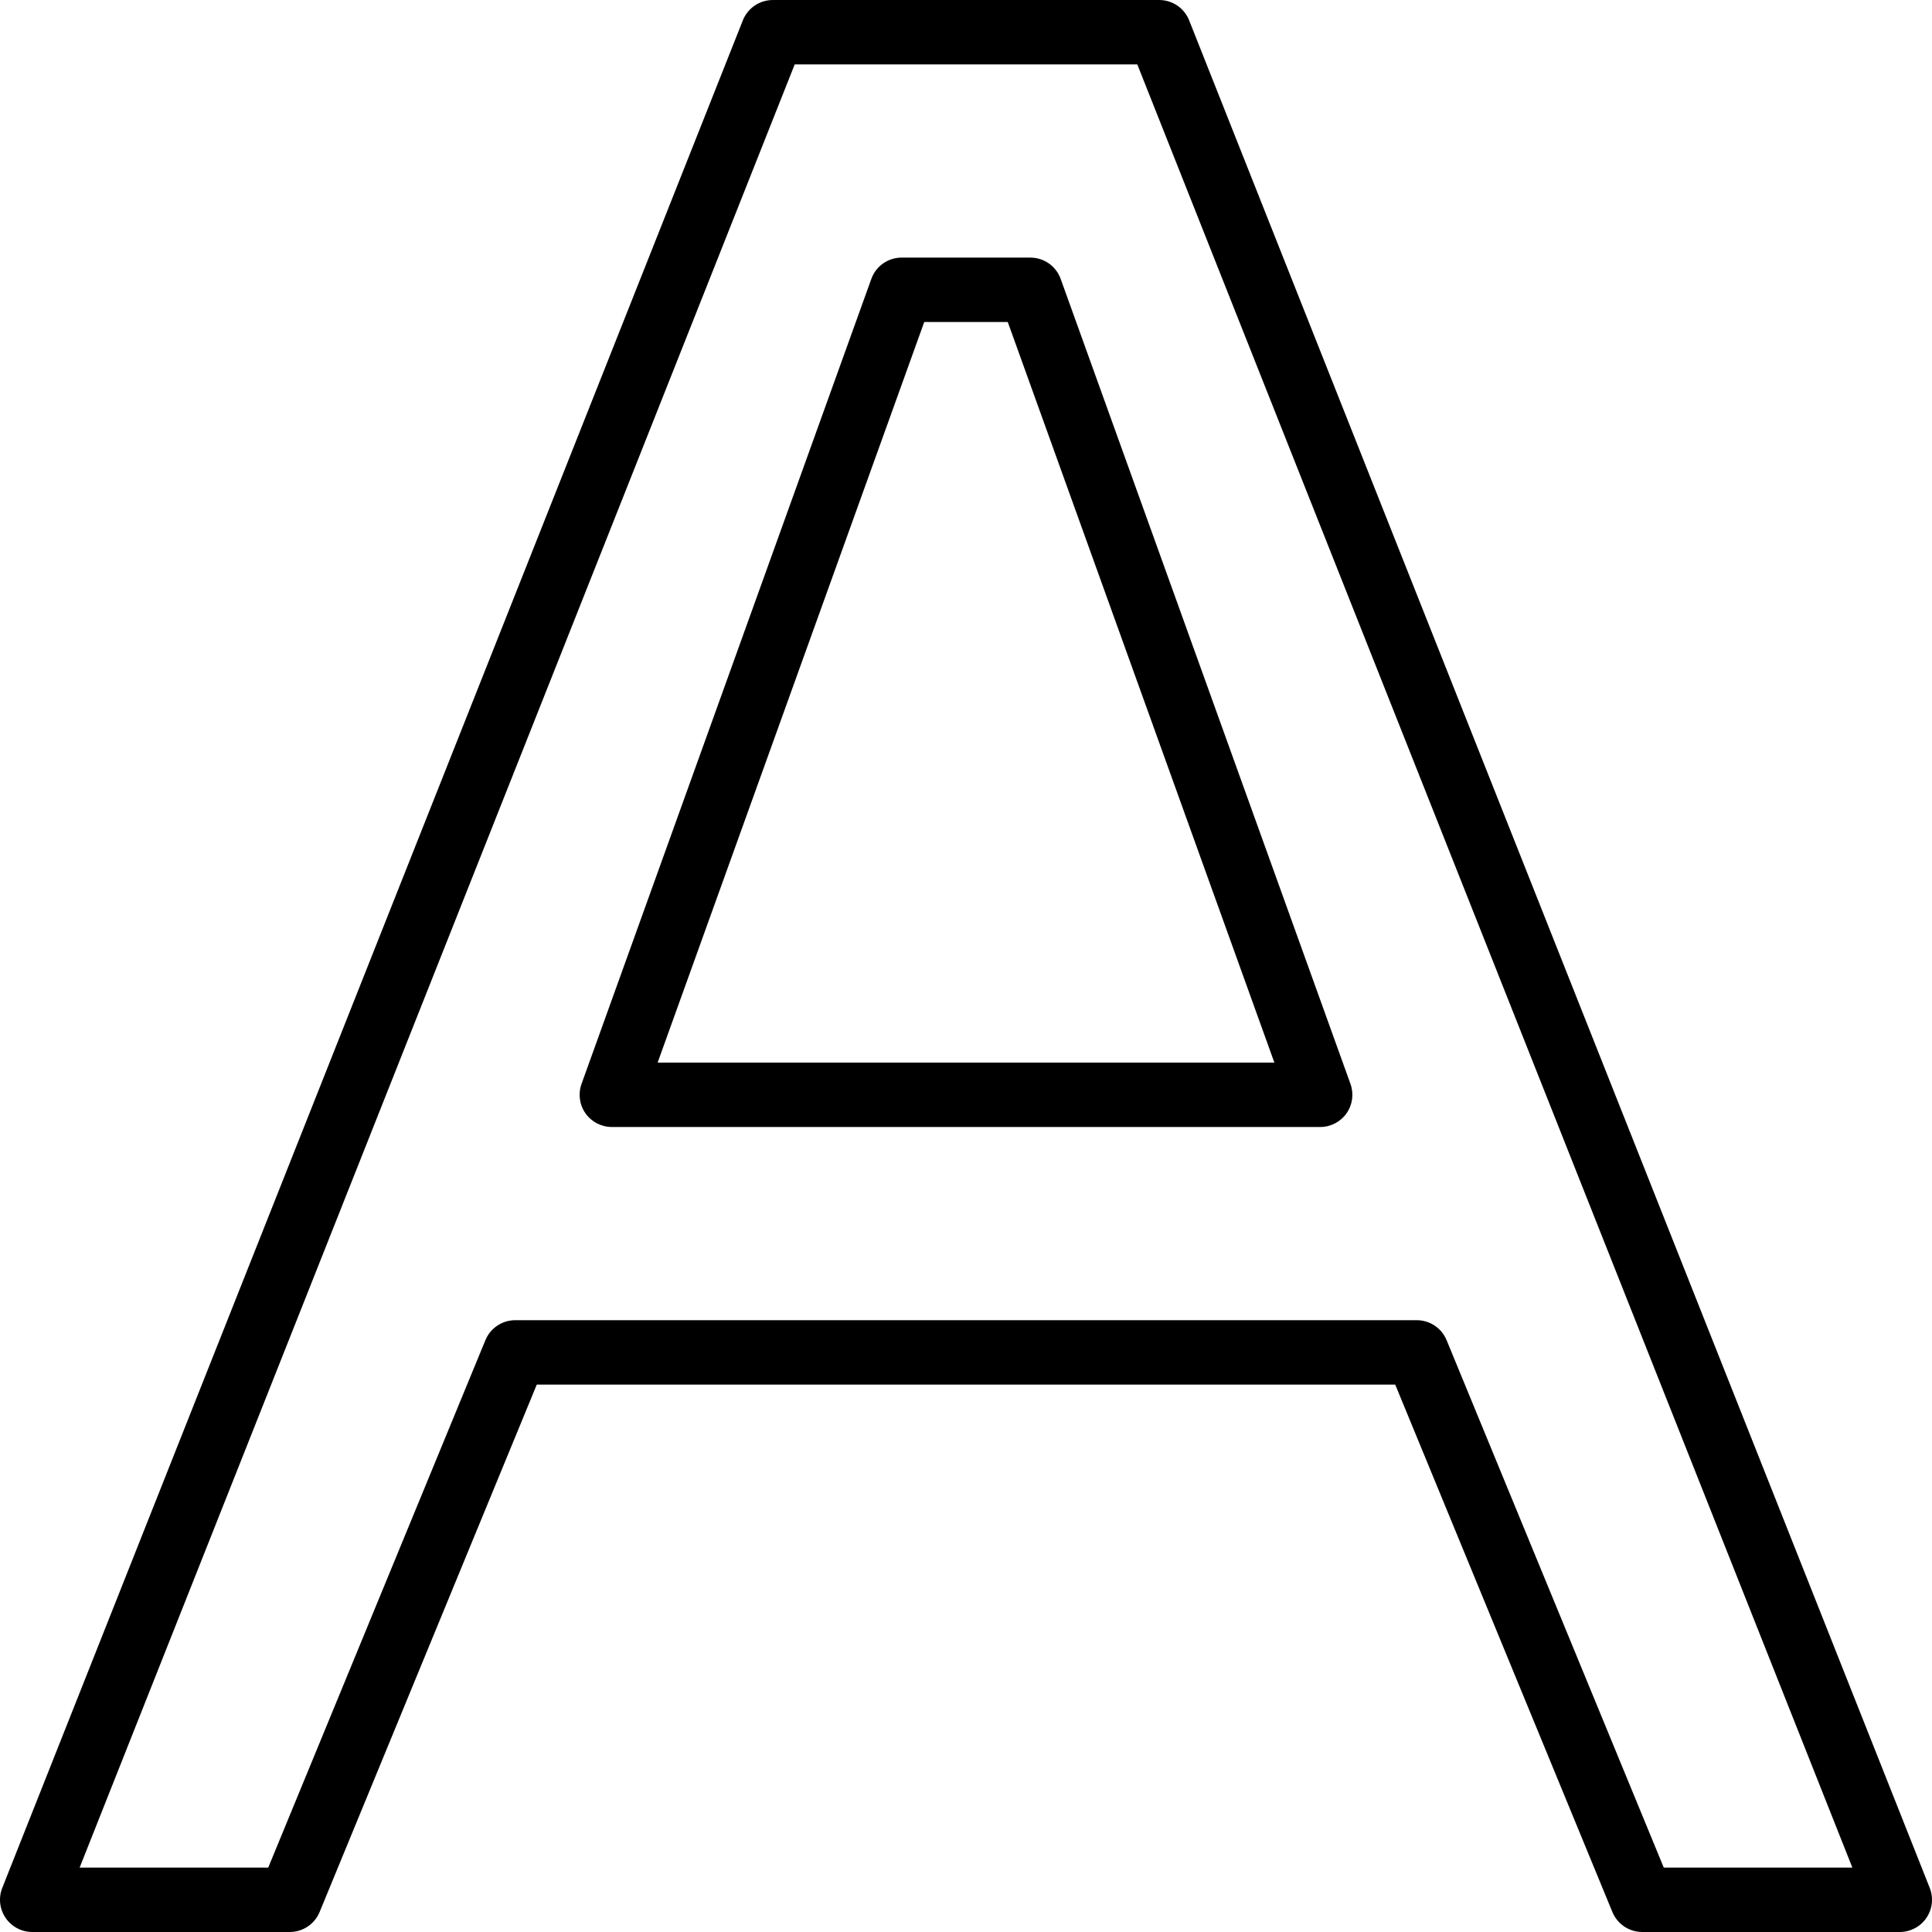
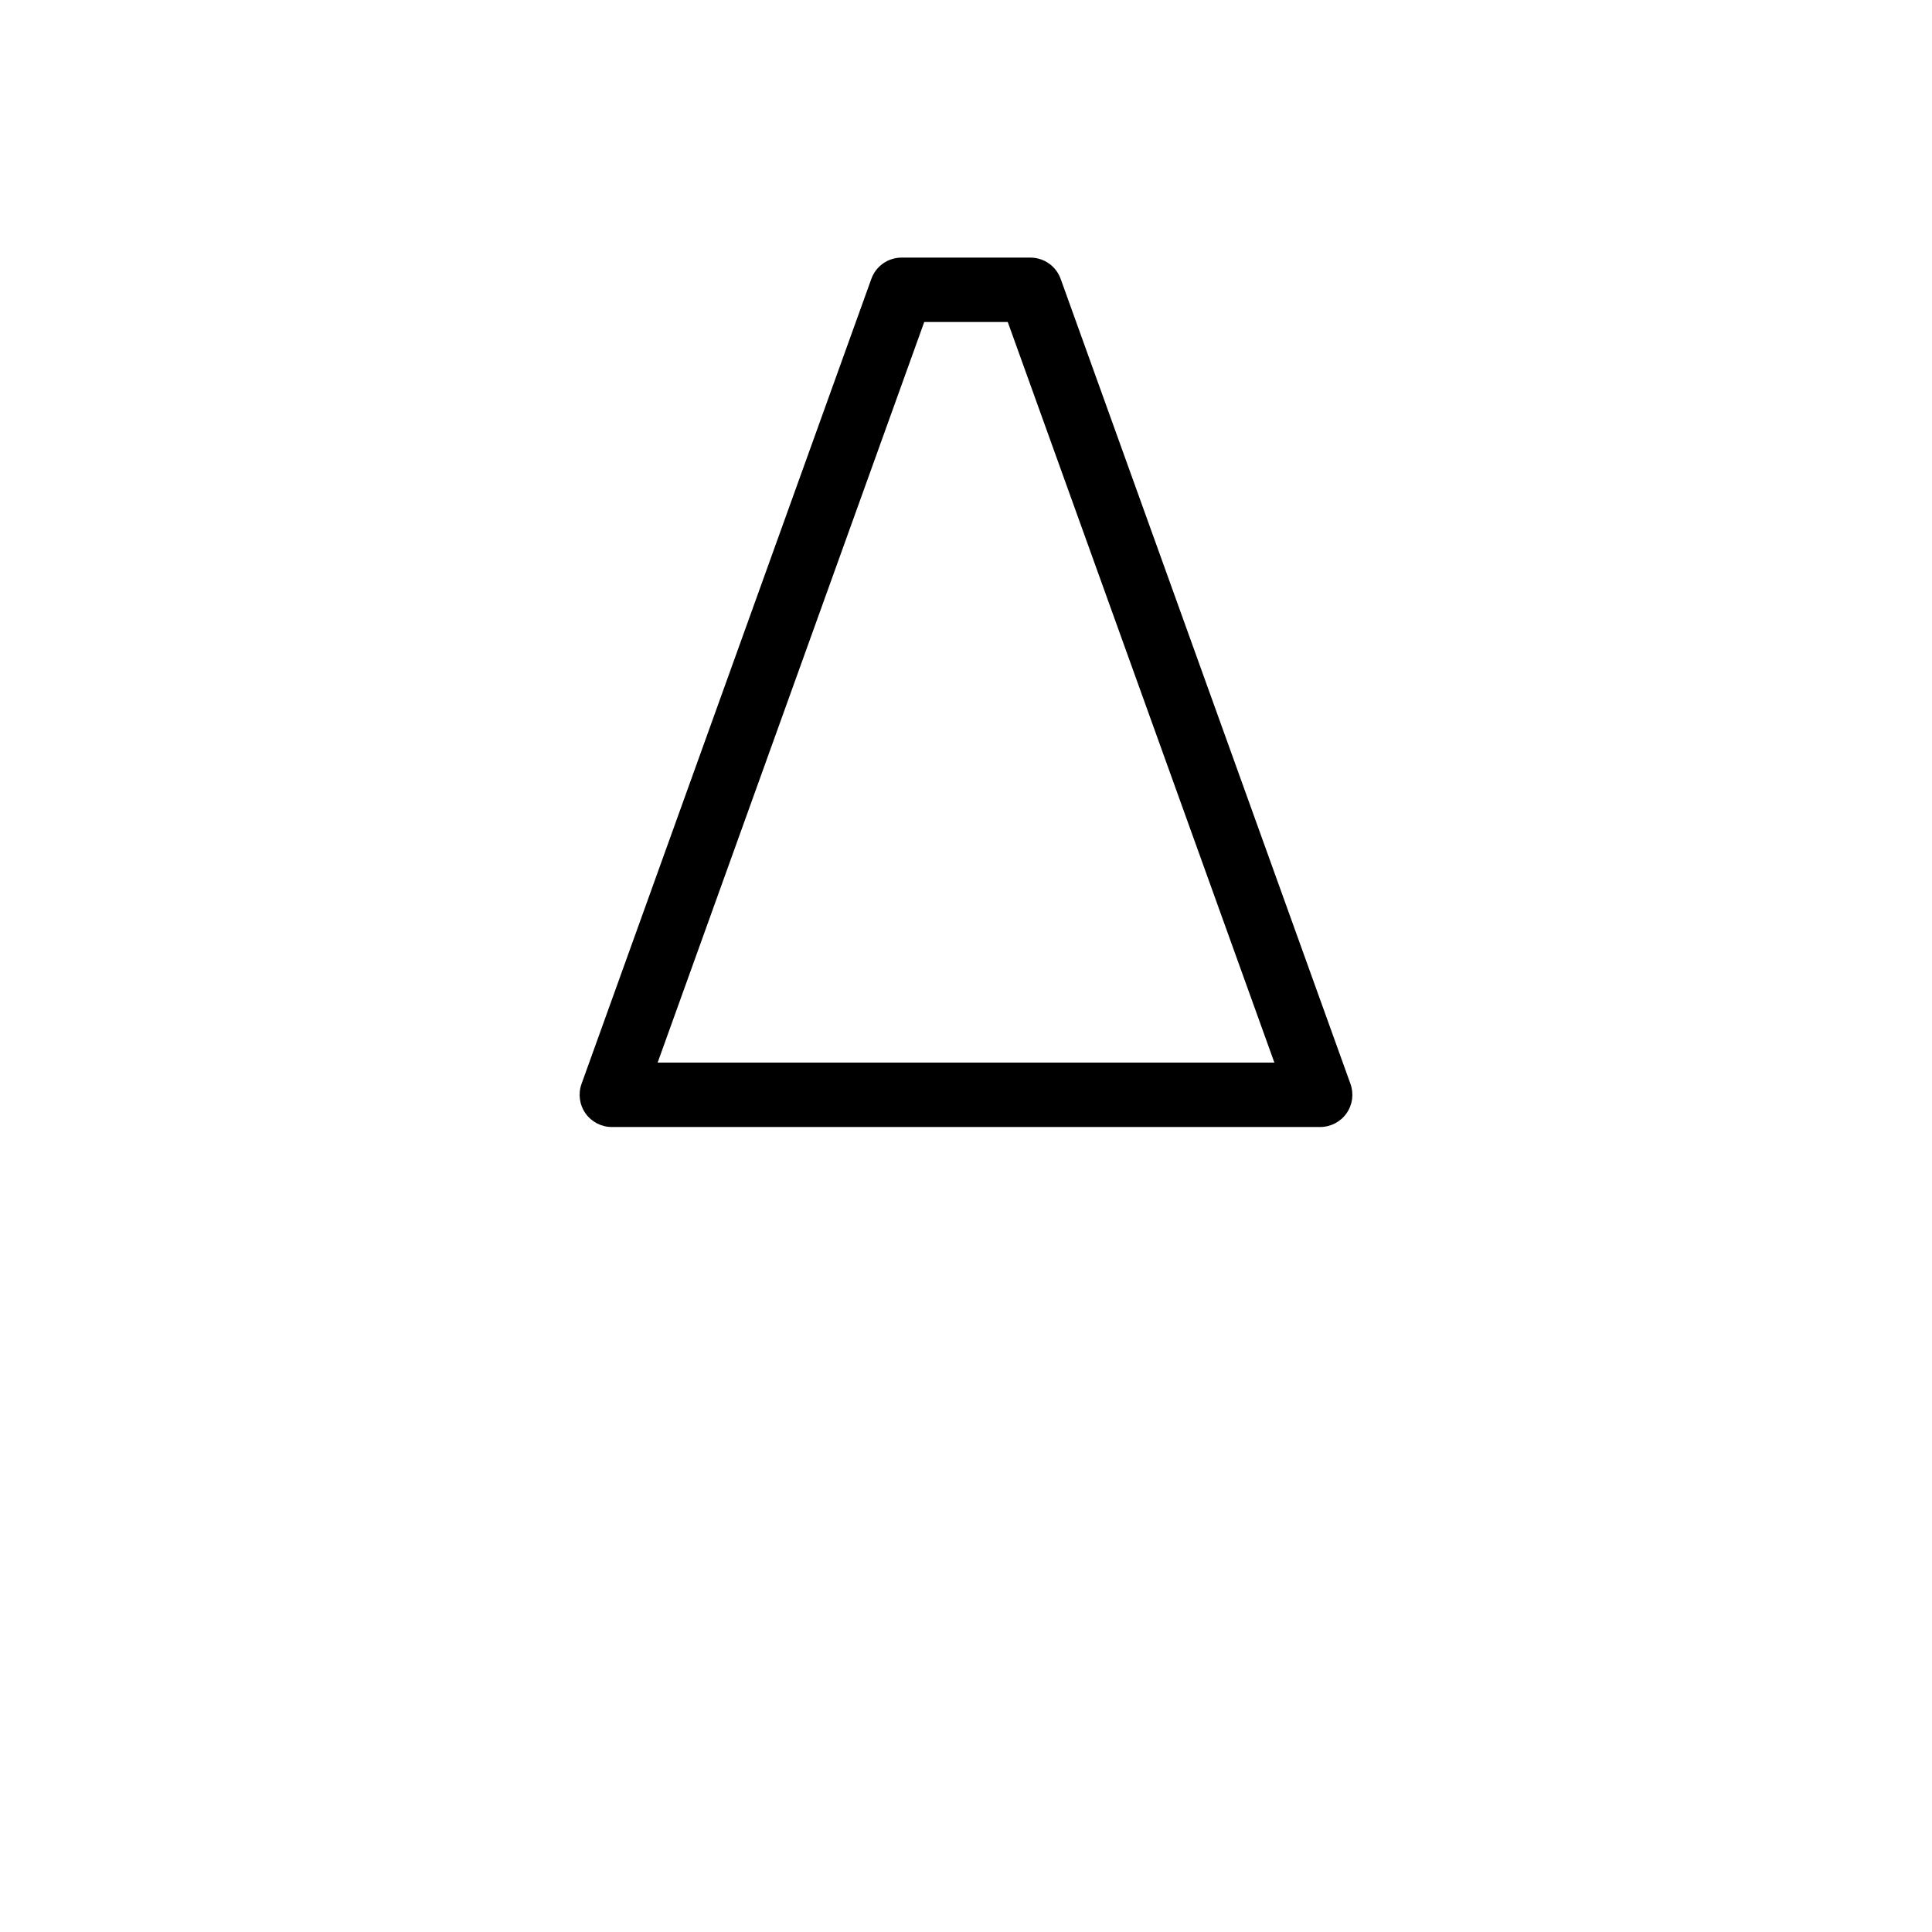
<svg xmlns="http://www.w3.org/2000/svg" fill="#000000" height="800px" width="800px" version="1.1" id="Layer_1" viewBox="0 0 512.007 512.007" xml:space="preserve">
  <g>
    <g>
      <path d="M357.891,287.244l-76.8-213.333c-1.212-3.379-4.42-5.641-8.021-5.641h-34.133c-3.601,0-6.81,2.261-8.021,5.641    l-76.8,213.333c-0.939,2.62-0.555,5.521,1.041,7.799c1.596,2.27,4.207,3.627,6.98,3.627H349.87c2.773,0,5.385-1.357,6.98-3.627    C358.455,292.765,358.83,289.864,357.891,287.244z M174.28,281.603l70.656-196.267h22.135l70.656,196.267H174.28z" />
    </g>
  </g>
  <g>
    <g>
-       <path d="M511.406,500.321L315.139,5.388c-1.297-3.251-4.437-5.385-7.936-5.385h-102.4c-3.499,0-6.639,2.133-7.936,5.385    L0.601,500.321c-1.041,2.628-0.717,5.598,0.879,7.945c1.596,2.338,4.233,3.738,7.057,3.738h68.267    c3.456,0,6.579-2.091,7.893-5.282l57.557-139.785h227.499l57.557,139.785c1.323,3.191,4.437,5.282,7.893,5.282h68.267    c2.825,0,5.47-1.4,7.057-3.738C512.123,505.928,512.447,502.949,511.406,500.321z M440.921,494.937l-57.557-139.785    c-1.314-3.191-4.437-5.282-7.893-5.282H136.537c-3.456,0-6.579,2.091-7.893,5.282L71.086,494.937h-49.98l189.5-477.867h90.795    l189.5,477.867H440.921z" />
-     </g>
+       </g>
  </g>
</svg>